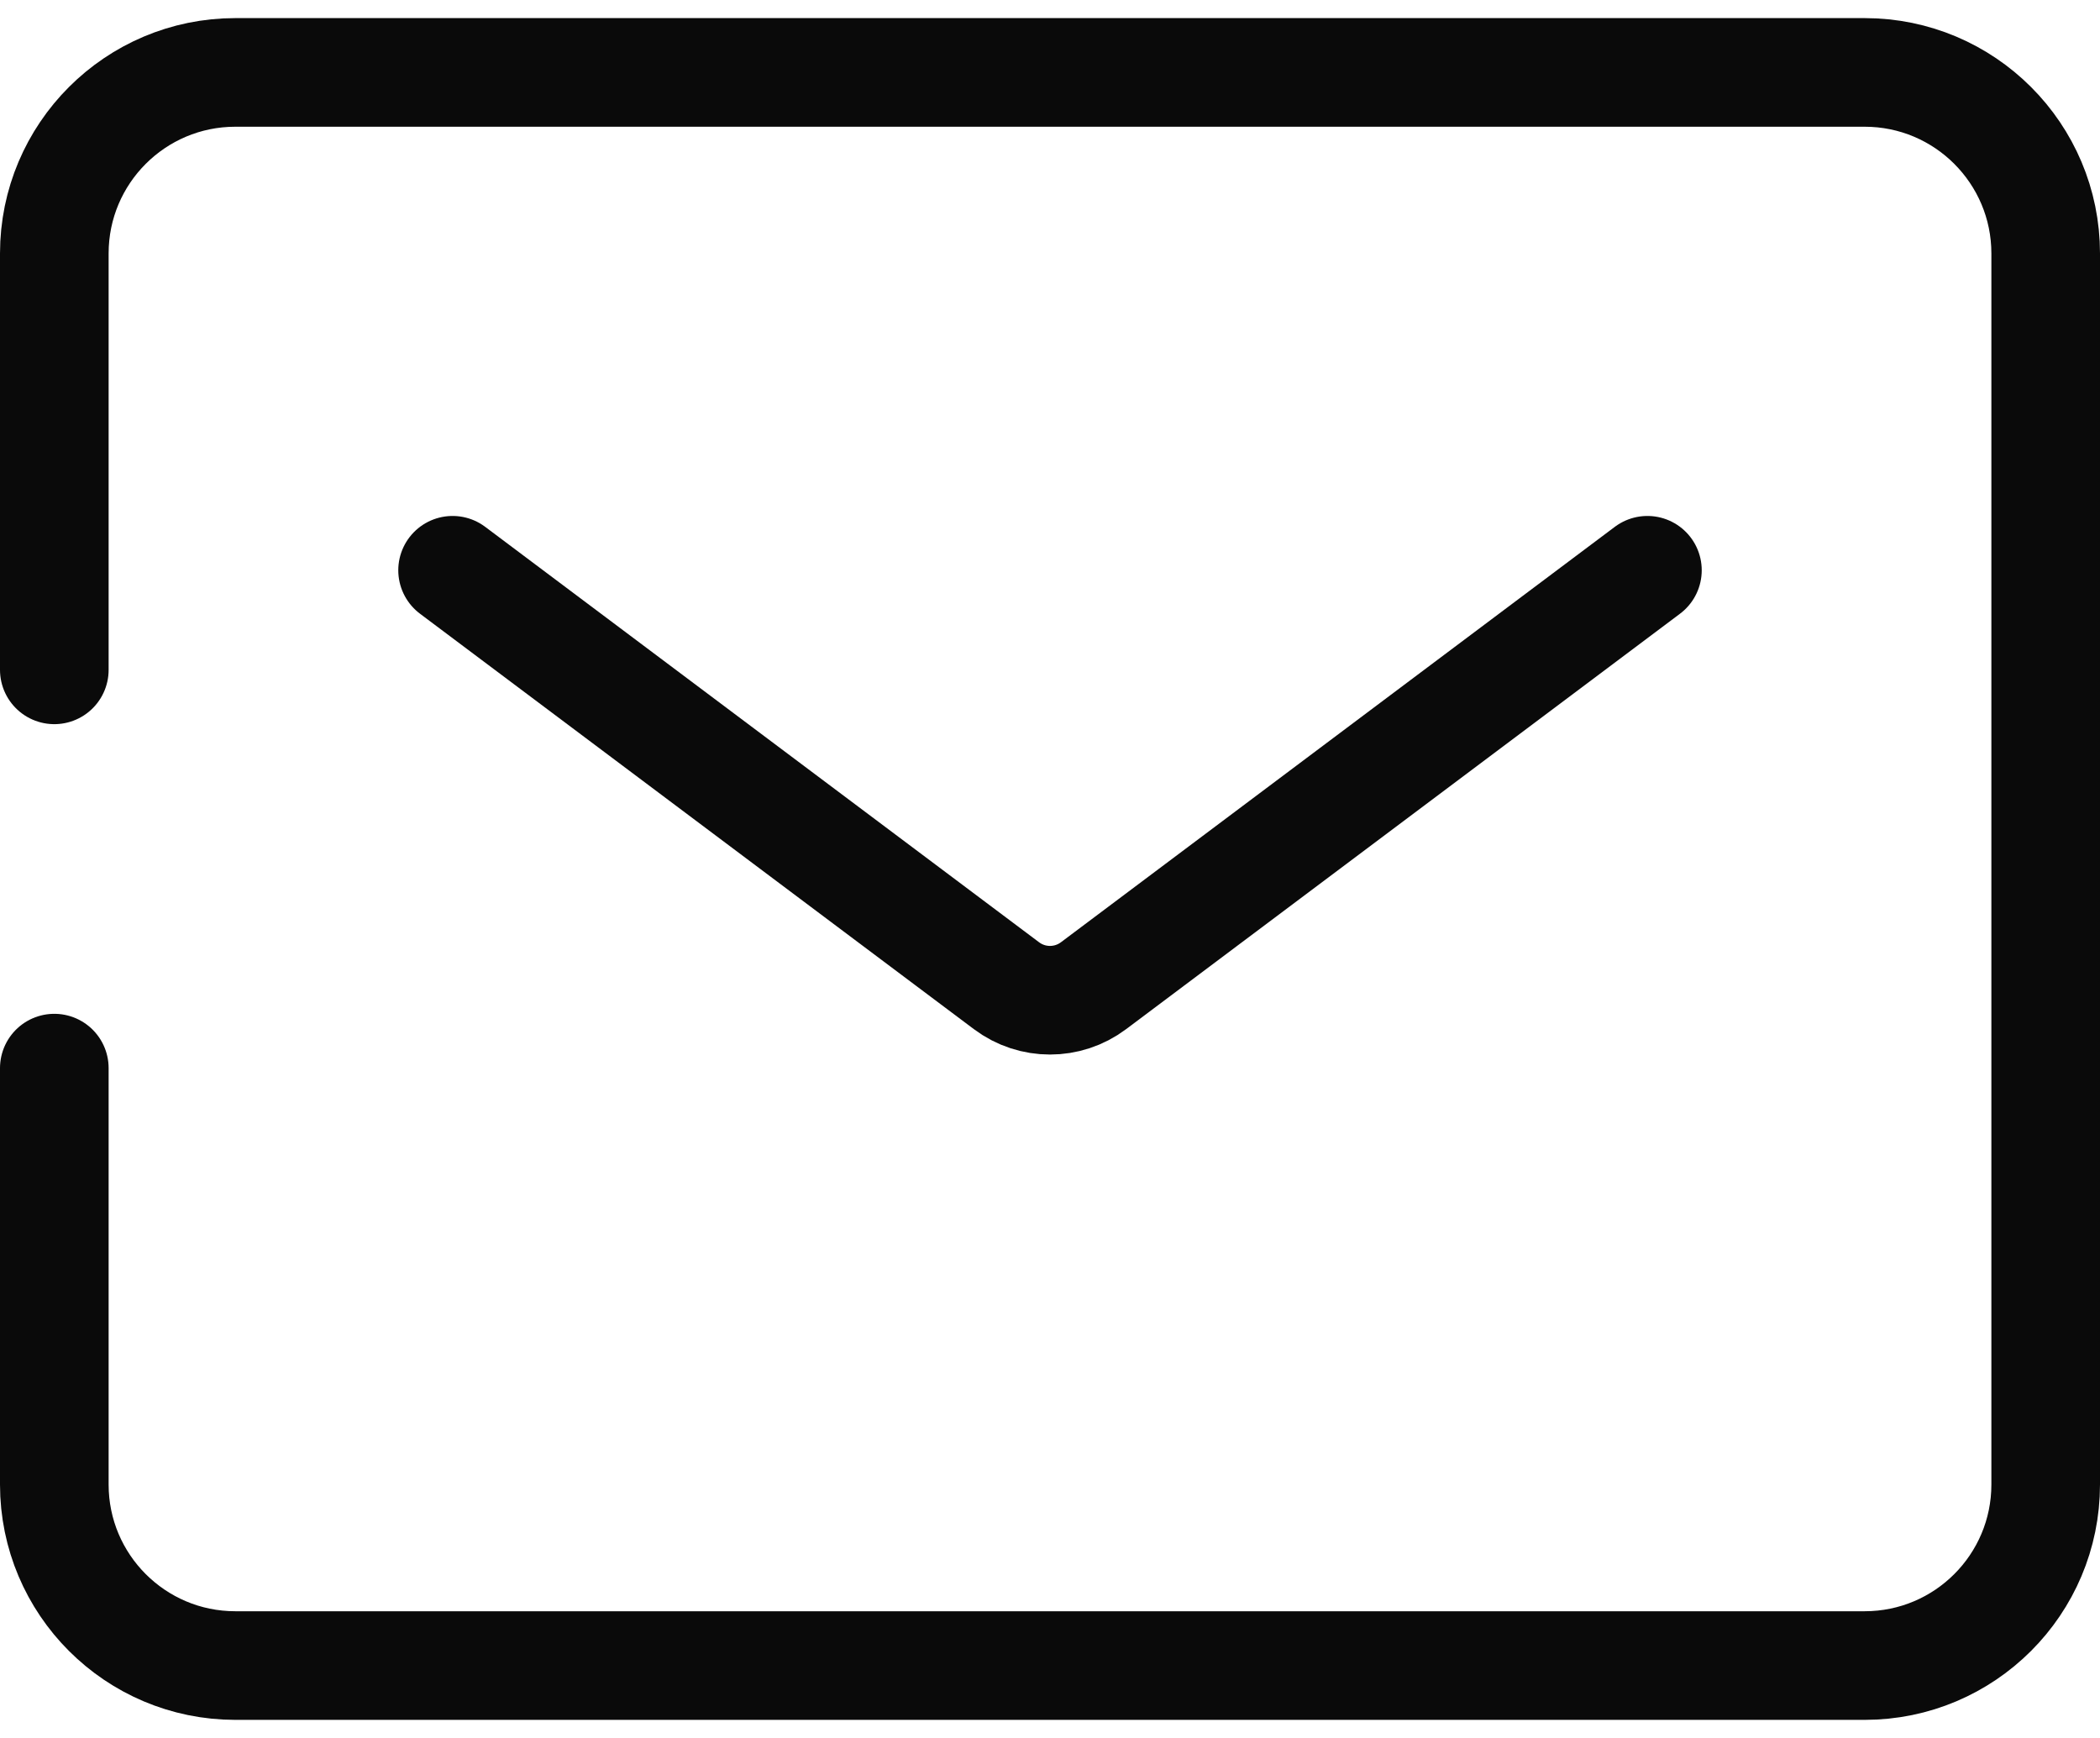
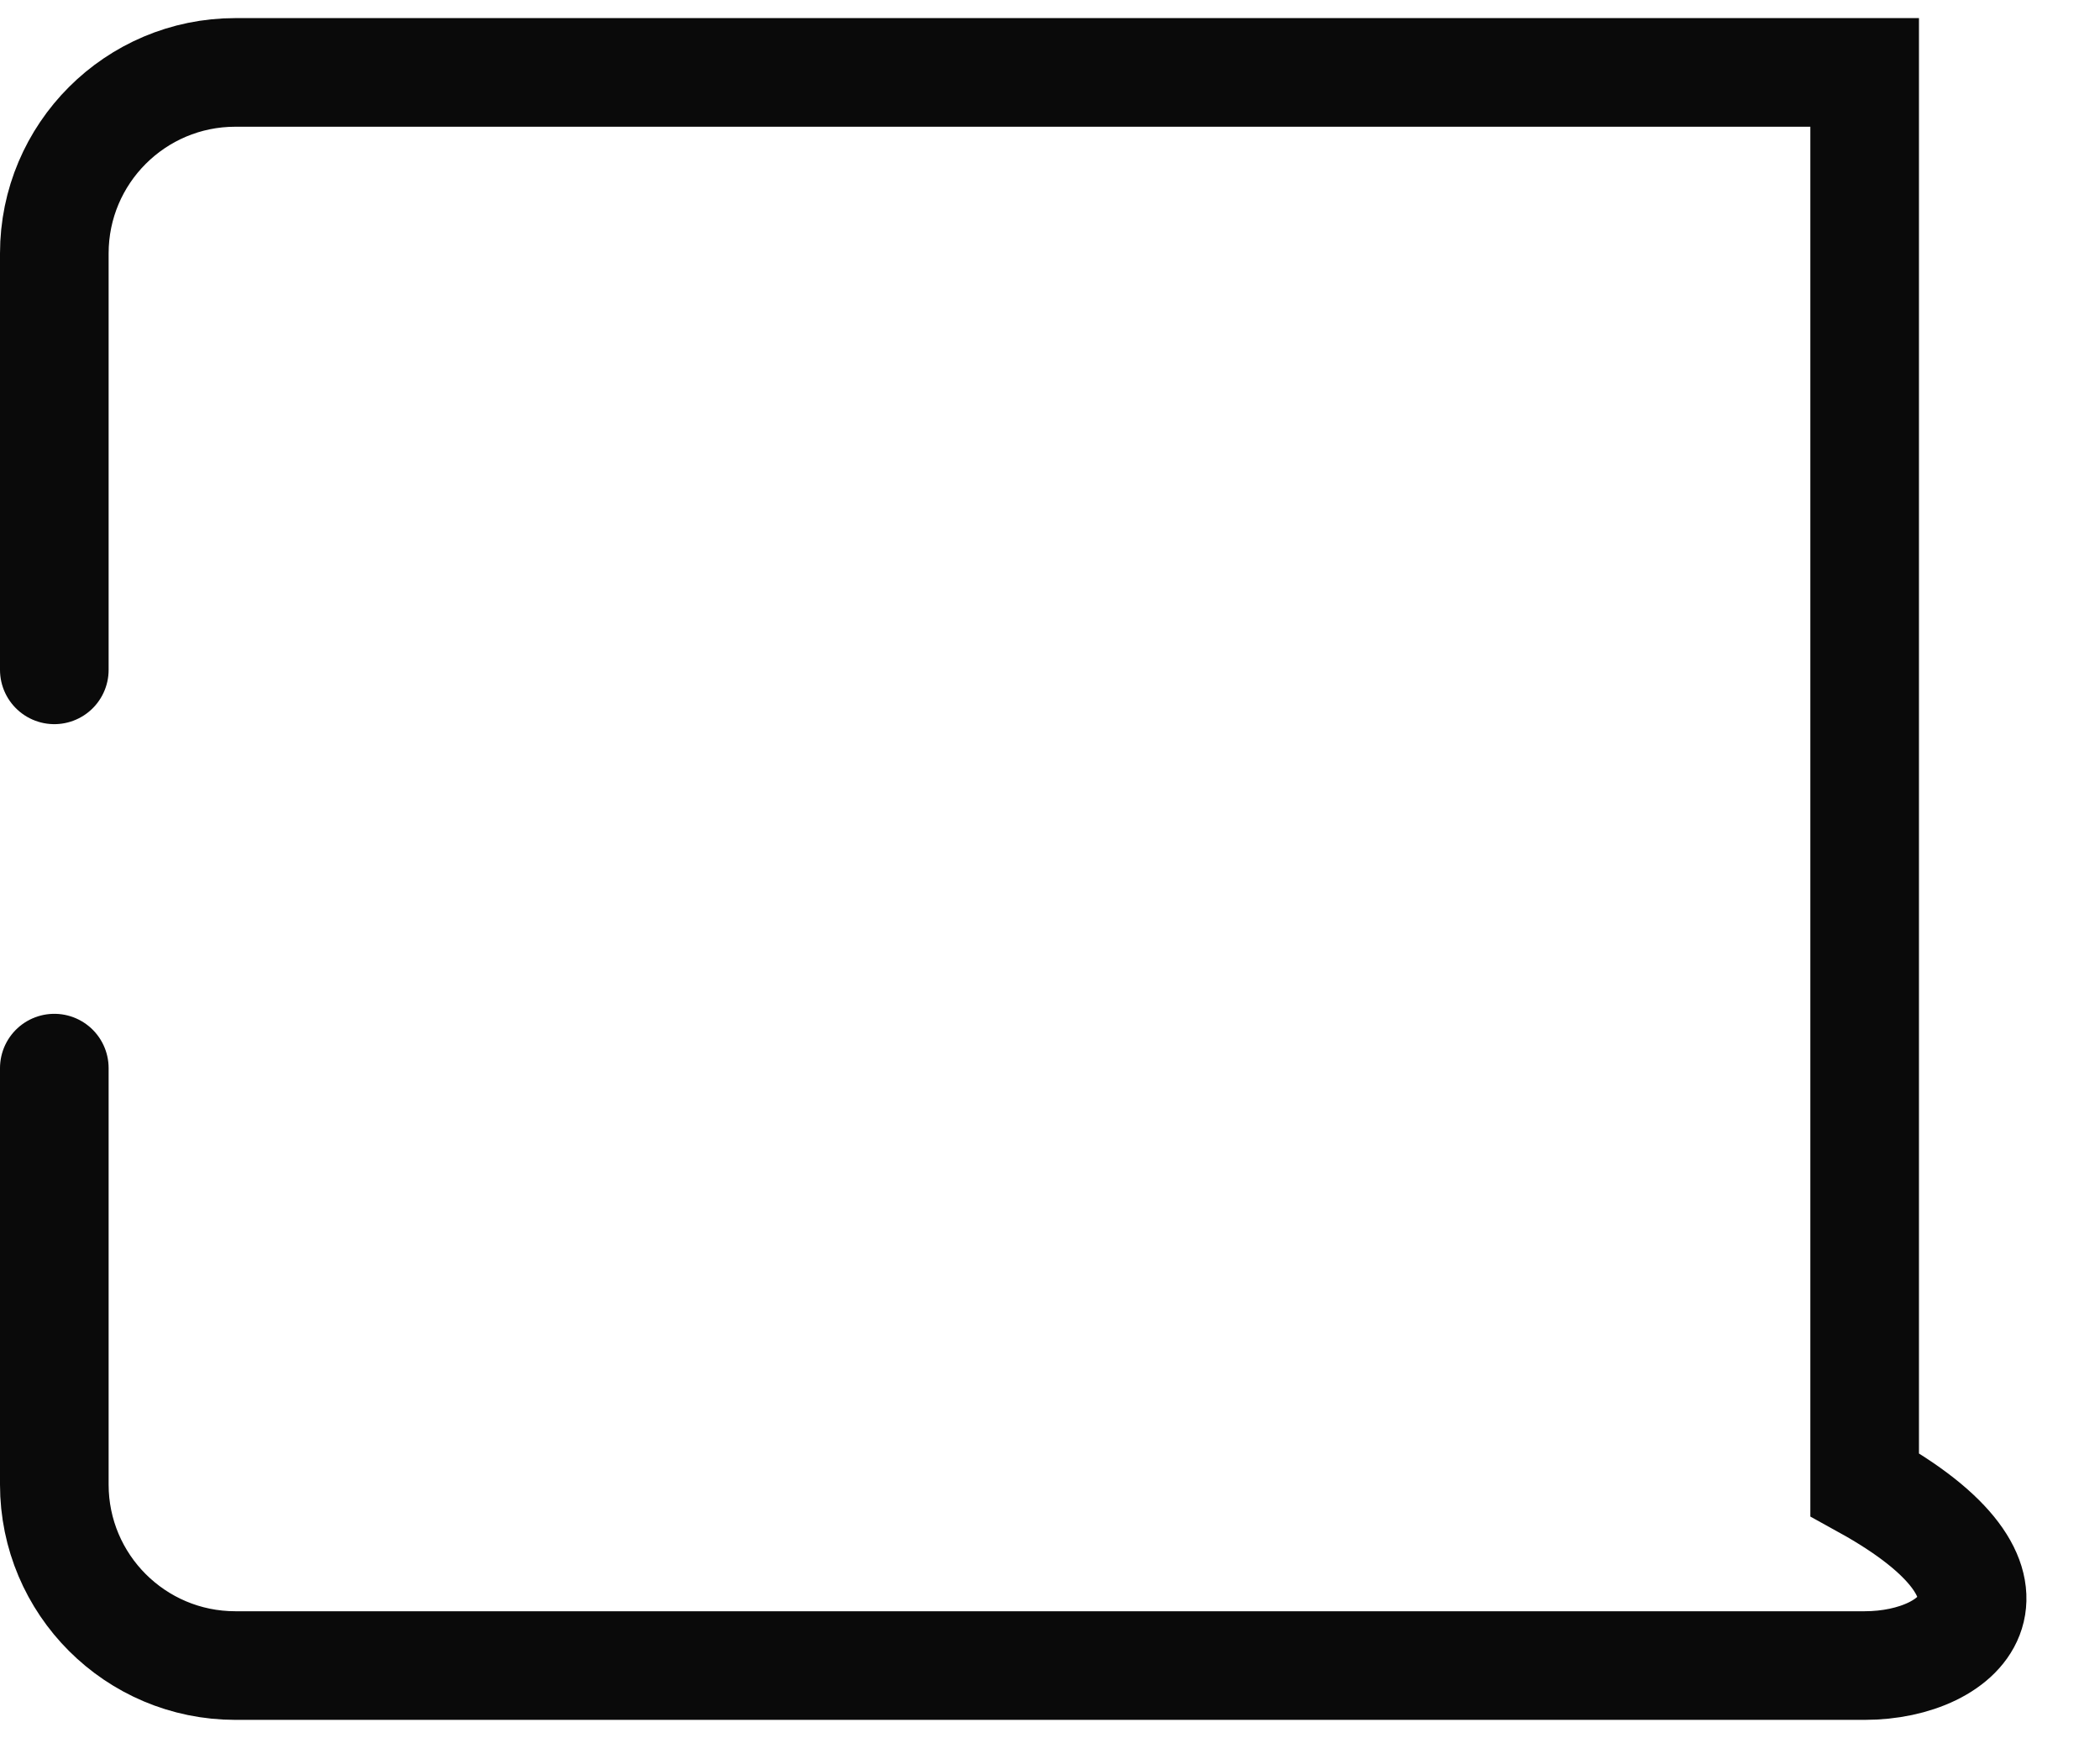
<svg xmlns="http://www.w3.org/2000/svg" width="58" height="48" viewBox="0 0 58 48" fill="none">
-   <path d="M1.5 18.5V7C1.5 4.239 3.739 2 6.5 2H51.5C54.261 2 56.5 4.239 56.5 7V41C56.5 43.761 54.261 46 51.5 46H6.5C3.739 46 1.5 43.761 1.5 41V29.5" stroke="#0A0A0A" stroke-width="3" stroke-linecap="round" />
-   <path d="M12.5 15.75L27.8 27.225C28.511 27.758 29.489 27.758 30.2 27.225L45.5 15.75" stroke="#0A0A0A" stroke-width="3" stroke-linecap="round" stroke-linejoin="round" />
+   <path d="M1.5 18.5V7C1.5 4.239 3.739 2 6.5 2H51.5V41C56.5 43.761 54.261 46 51.5 46H6.5C3.739 46 1.5 43.761 1.5 41V29.5" stroke="#0A0A0A" stroke-width="3" stroke-linecap="round" />
</svg>